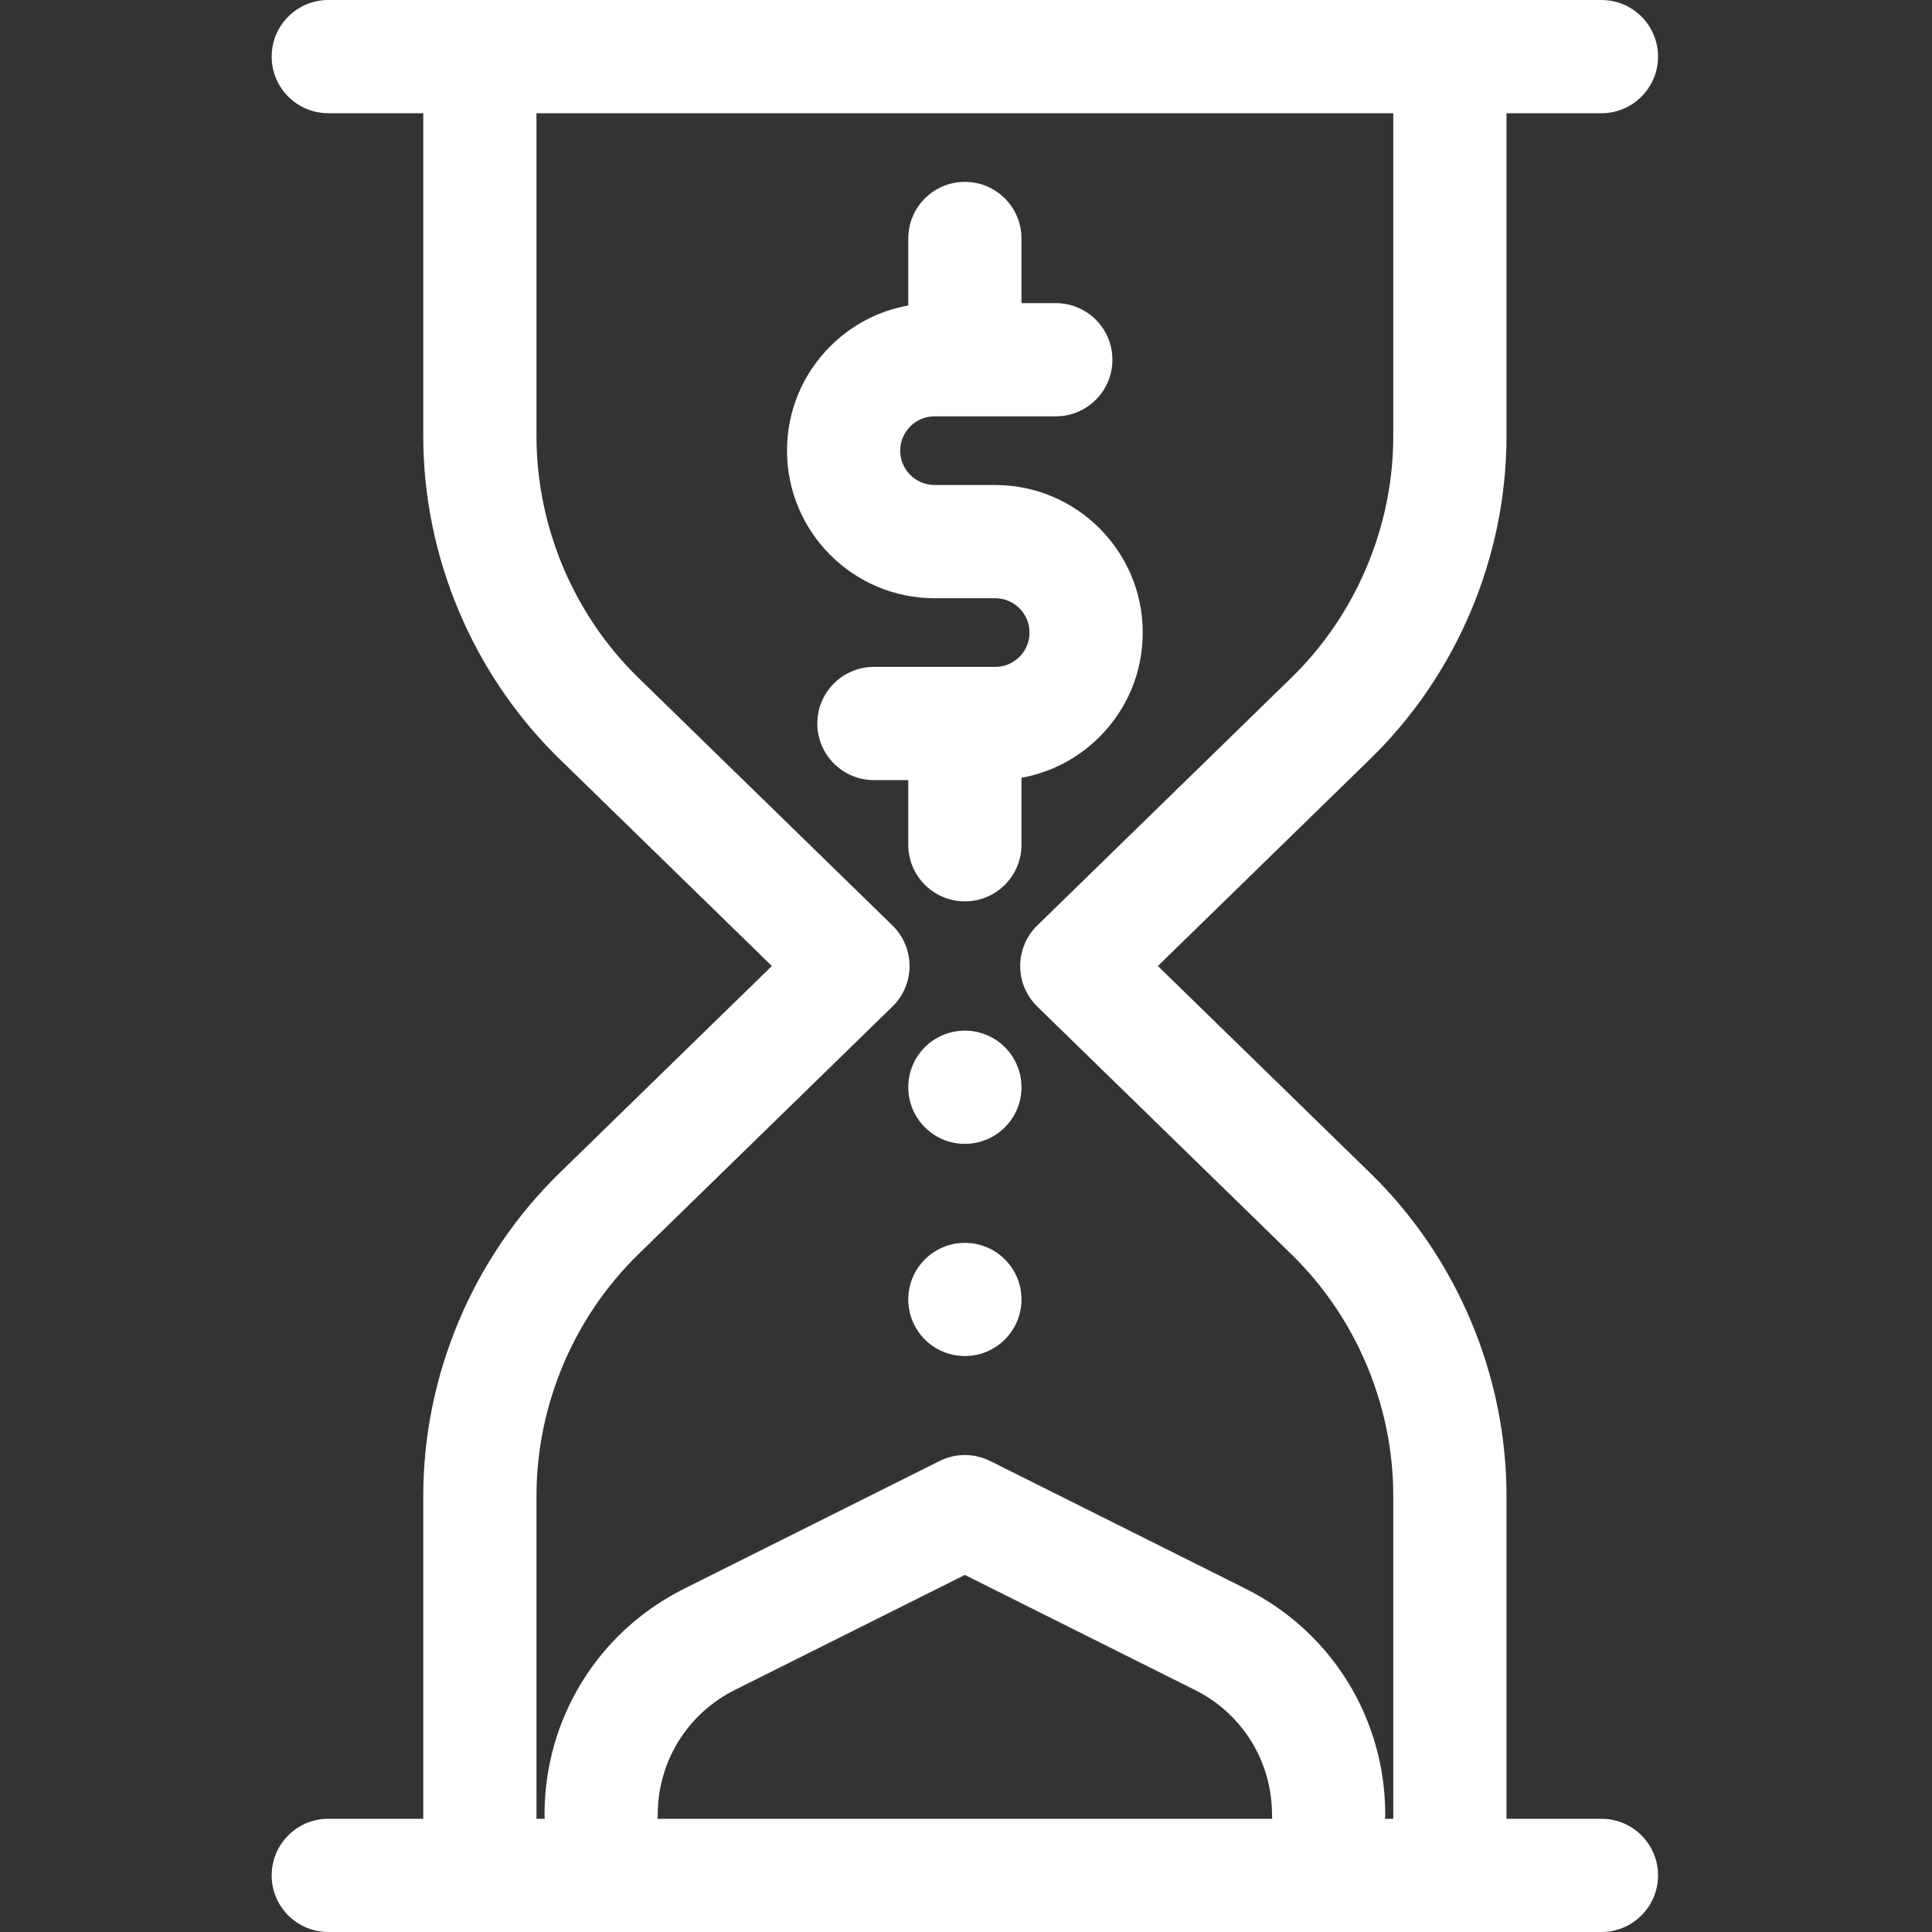
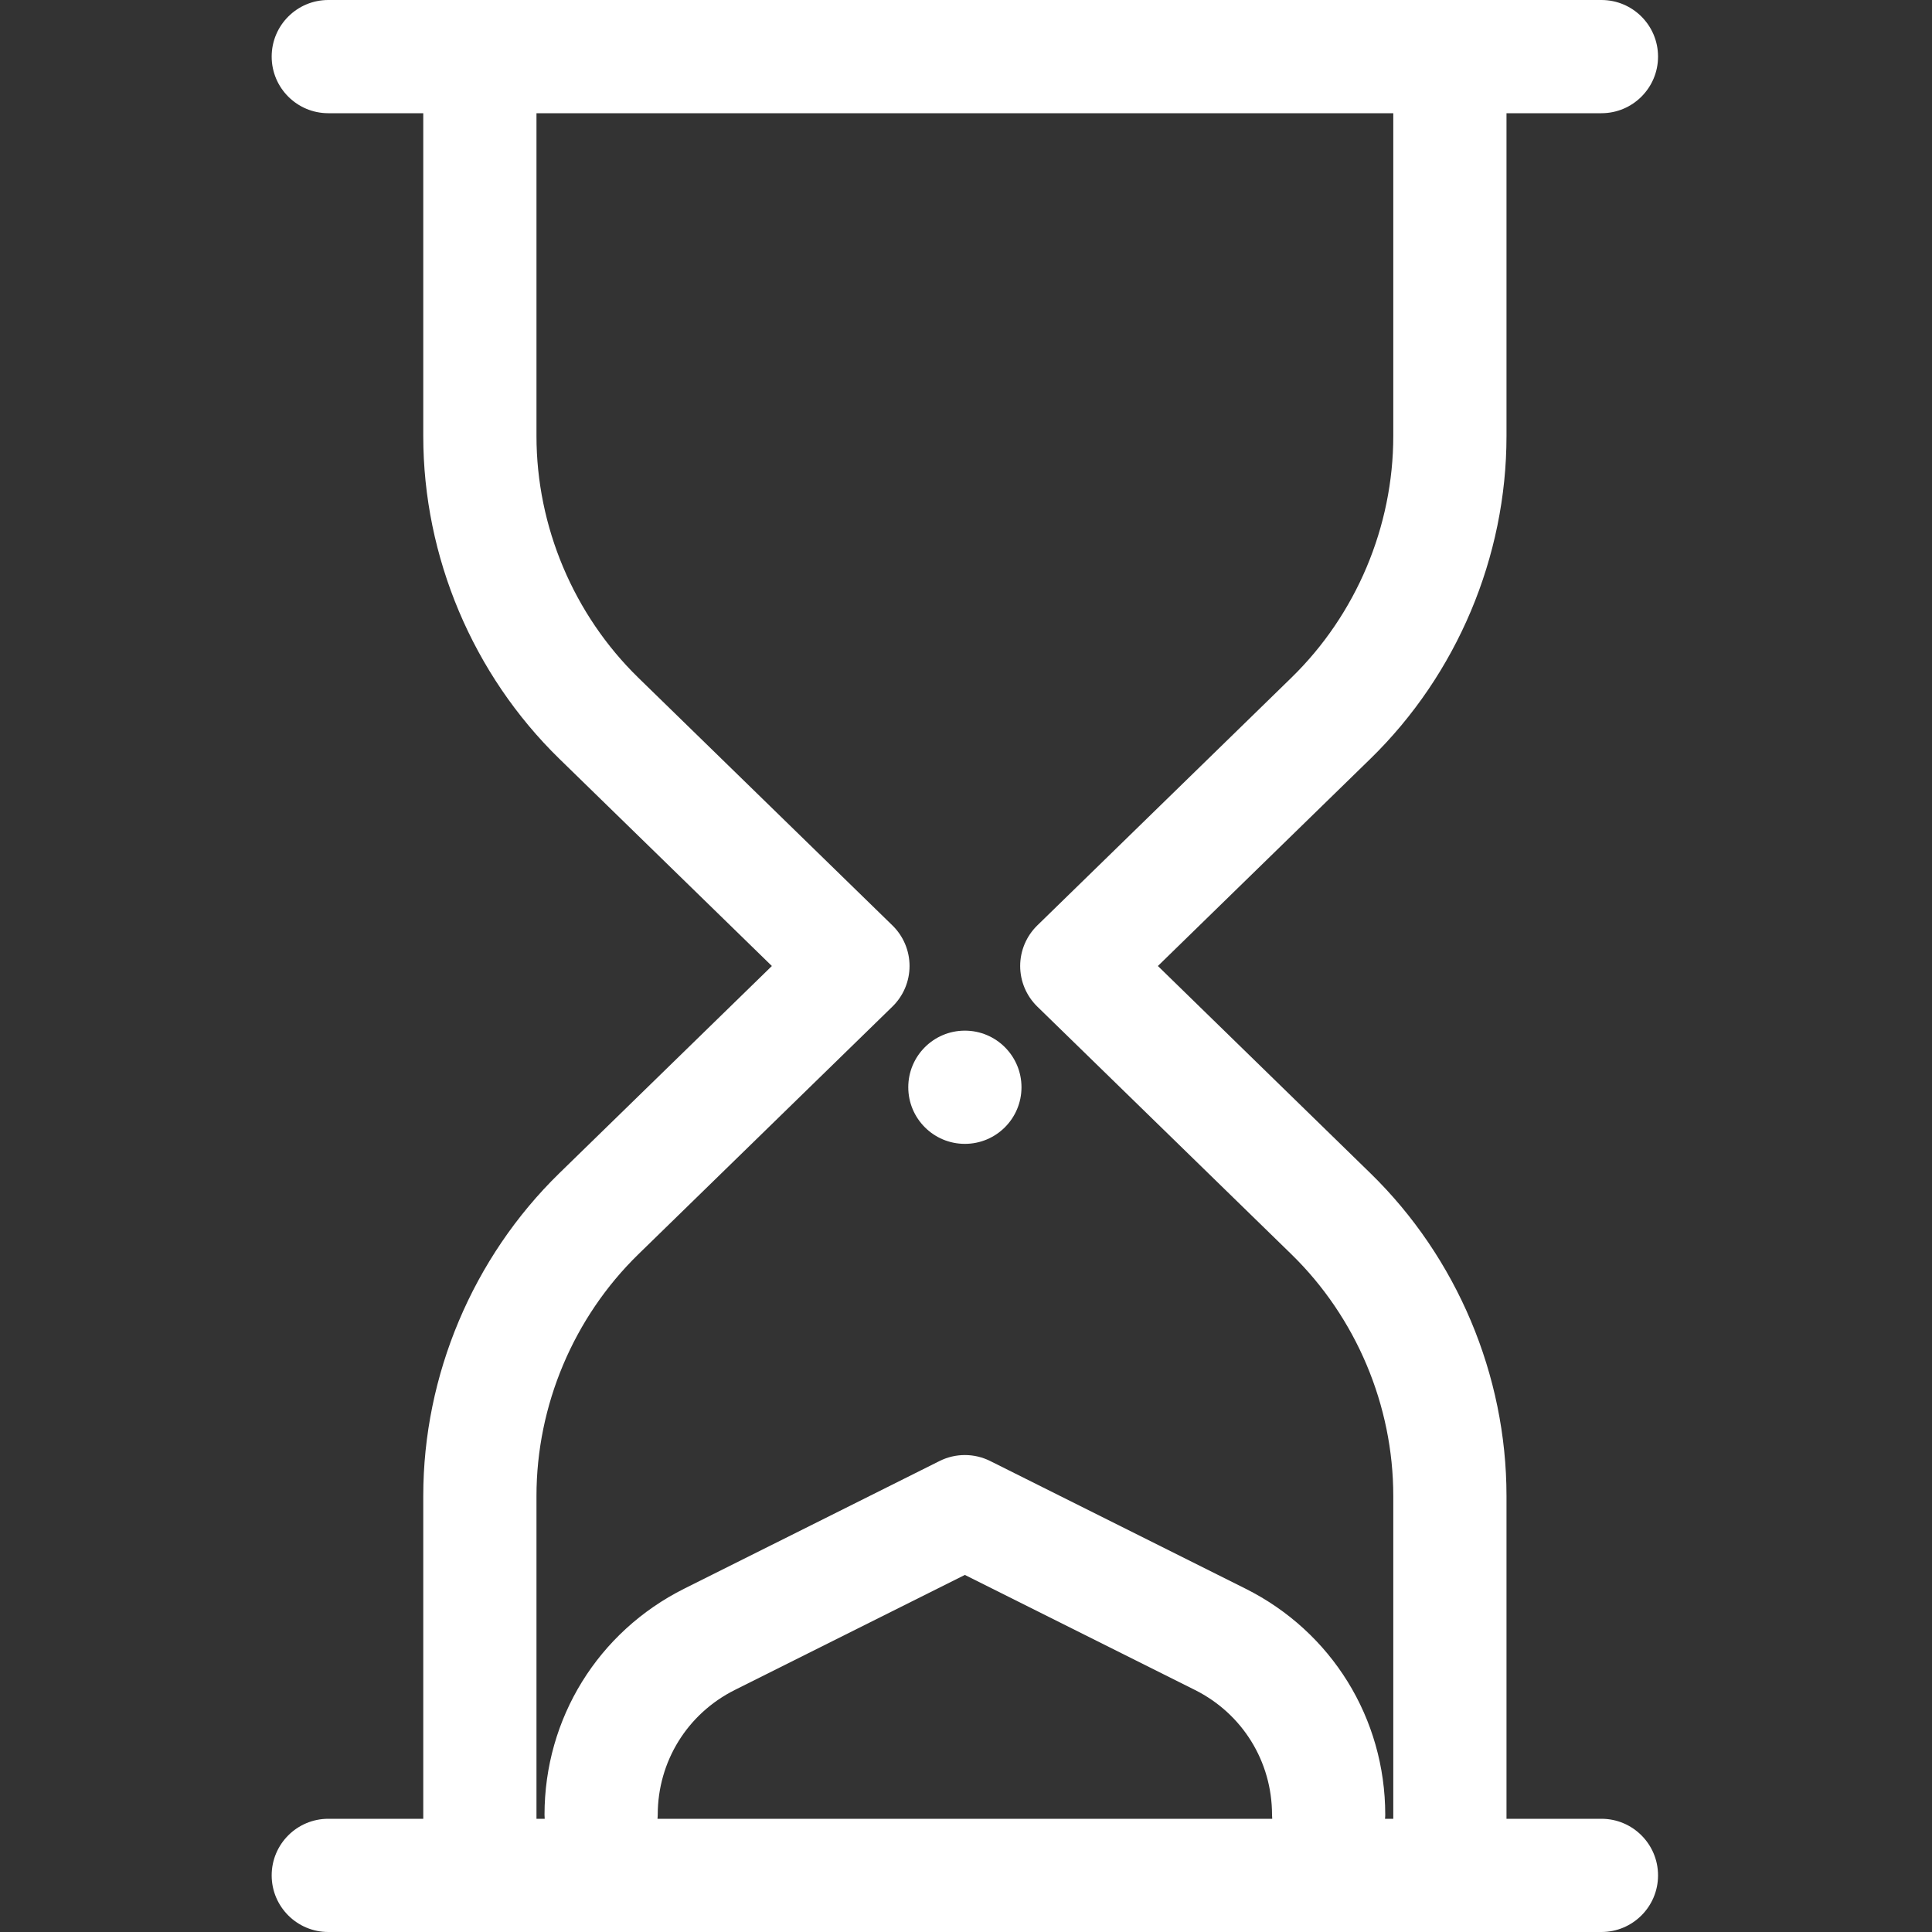
<svg xmlns="http://www.w3.org/2000/svg" width="50" height="50" viewBox="0 0 50 50" fill="none">
  <rect x="0" y="0" width="50" height="50" fill="#333333" stroke="none" />
-   <path d="M24.971 23.327C25.78 23.327 26.436 22.671 26.436 21.862V20.128C27.197 19.992 27.898 19.628 28.454 19.071C29.176 18.35 29.574 17.391 29.574 16.37C29.574 14.265 27.861 12.552 25.755 12.552H24.186C23.696 12.552 23.297 12.153 23.297 11.664C23.297 11.426 23.39 11.203 23.559 11.034C23.726 10.867 23.949 10.775 24.186 10.775H27.324C28.133 10.775 28.789 10.119 28.789 9.31C28.789 8.501 28.133 7.845 27.324 7.845H26.436V6.172C26.436 5.363 25.78 4.707 24.971 4.707C24.162 4.707 23.506 5.363 23.506 6.172V7.906C22.744 8.042 22.044 8.405 21.487 8.963C20.765 9.684 20.368 10.643 20.368 11.664C20.368 13.769 22.081 15.482 24.186 15.482H25.755C26.245 15.482 26.644 15.88 26.644 16.37C26.644 16.608 26.552 16.831 26.382 17C26.215 17.167 25.993 17.259 25.755 17.259H22.617C21.808 17.259 21.152 17.915 21.152 18.724C21.152 19.533 21.808 20.189 22.617 20.189H23.506V21.862C23.506 22.671 24.162 23.327 24.971 23.327Z" fill="white" />
  <path d="M26.436 28.138C26.436 28.947 25.78 29.603 24.971 29.603C24.162 29.603 23.506 28.947 23.506 28.138C23.506 27.329 24.162 26.673 24.971 26.673C25.78 26.673 26.436 27.329 26.436 28.138Z" fill="white" />
-   <path d="M26.436 33.63C26.436 34.439 25.78 35.094 24.971 35.094C24.162 35.094 23.506 34.439 23.506 33.63C23.506 32.821 24.162 32.165 24.971 32.165C25.78 32.165 26.436 32.821 26.436 33.63Z" fill="white" />
  <path d="M41.445 47.07H38.988V38.714C38.988 35.589 37.704 32.545 35.466 30.363L29.966 25L35.466 19.637C37.704 17.455 38.988 14.412 38.988 11.286V2.93H41.445C42.254 2.93 42.91 2.274 42.91 1.465C42.91 0.656 42.254 0 41.445 0H8.496C7.687 0 7.031 0.656 7.031 1.465C7.031 2.274 7.687 2.93 8.496 2.93H10.954V11.286C10.954 14.412 12.238 17.455 14.475 19.637L19.976 25L14.475 30.363C12.238 32.545 10.954 35.589 10.954 38.714V47.07H8.496C7.687 47.07 7.031 47.726 7.031 48.535C7.031 49.344 7.687 50 8.496 50H41.445C42.254 50 42.91 49.344 42.91 48.535C42.91 47.726 42.254 47.07 41.445 47.07ZM13.884 38.714C13.884 36.373 14.845 34.094 16.52 32.461L23.097 26.049C23.38 25.773 23.539 25.395 23.539 25C23.539 24.605 23.38 24.227 23.097 23.951L16.52 17.54C14.845 15.906 13.884 13.627 13.884 11.286V2.93H36.058V11.286C36.058 13.627 35.097 15.906 33.421 17.539L26.844 23.951C26.562 24.227 26.402 24.605 26.402 25C26.402 25.395 26.562 25.773 26.844 26.049L33.421 32.46C35.097 34.094 36.058 36.373 36.058 38.714V47.07H35.844C35.847 47.036 35.85 47.001 35.85 46.966C35.85 44.472 34.464 42.23 32.233 41.114L25.626 37.811C25.213 37.605 24.728 37.605 24.316 37.811L17.709 41.114C15.478 42.23 14.092 44.472 14.092 46.966C14.092 47.001 14.095 47.036 14.097 47.07H13.884V38.714ZM32.925 47.07H17.016C17.018 47.036 17.022 47.001 17.022 46.966C17.022 45.589 17.787 44.351 19.019 43.735L24.971 40.759L30.923 43.735C32.155 44.351 32.92 45.589 32.92 46.966C32.92 47.001 32.923 47.036 32.925 47.07Z" fill="white" />
</svg>